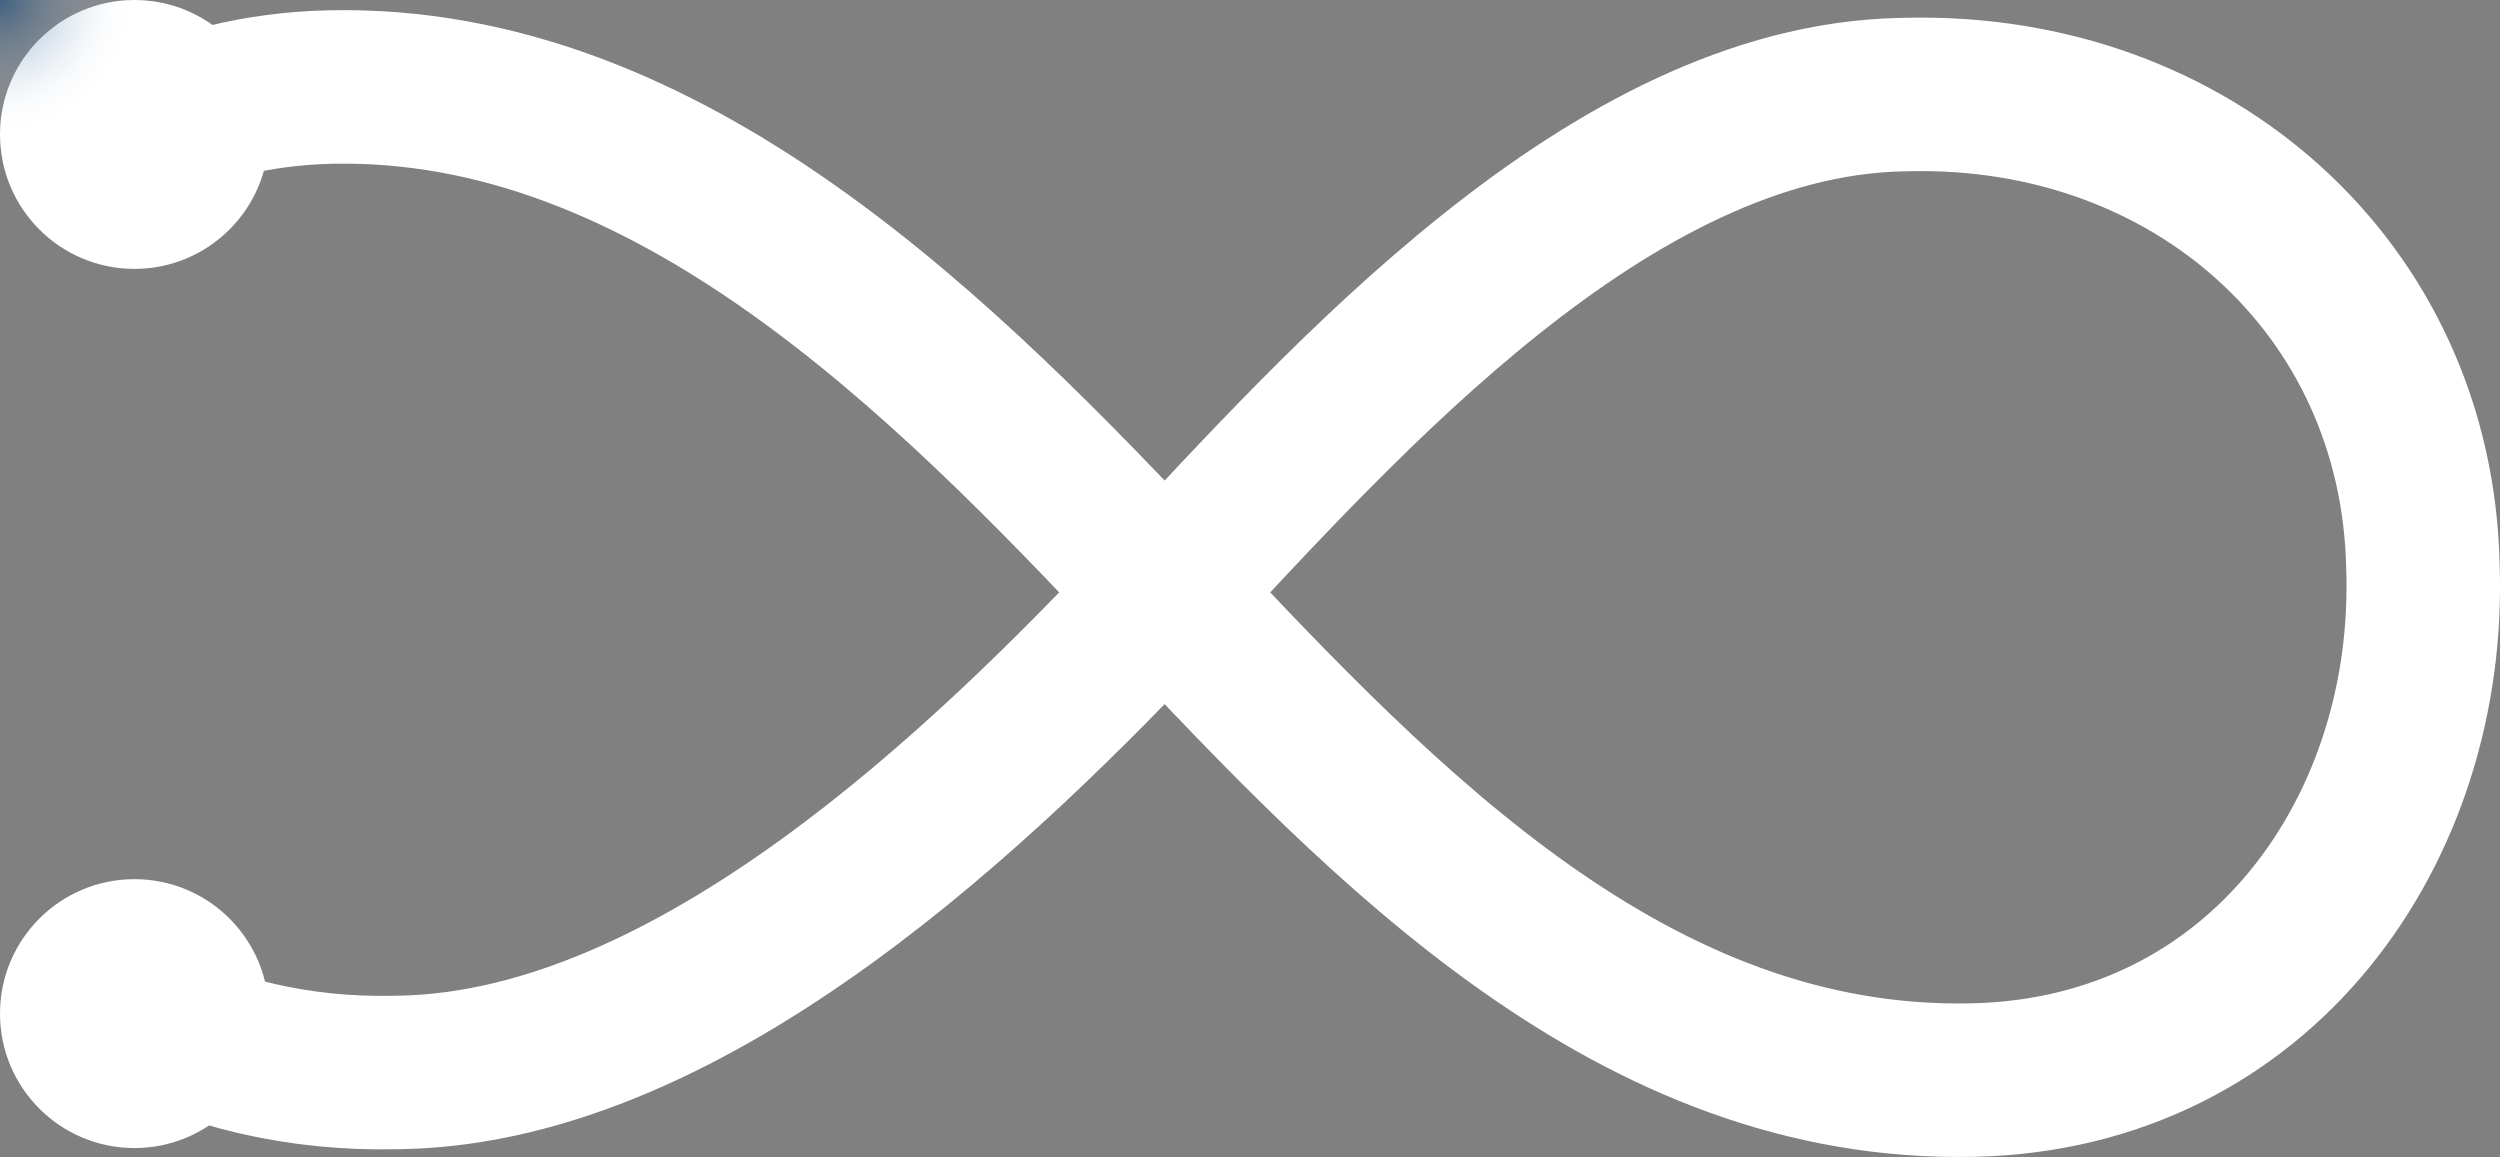
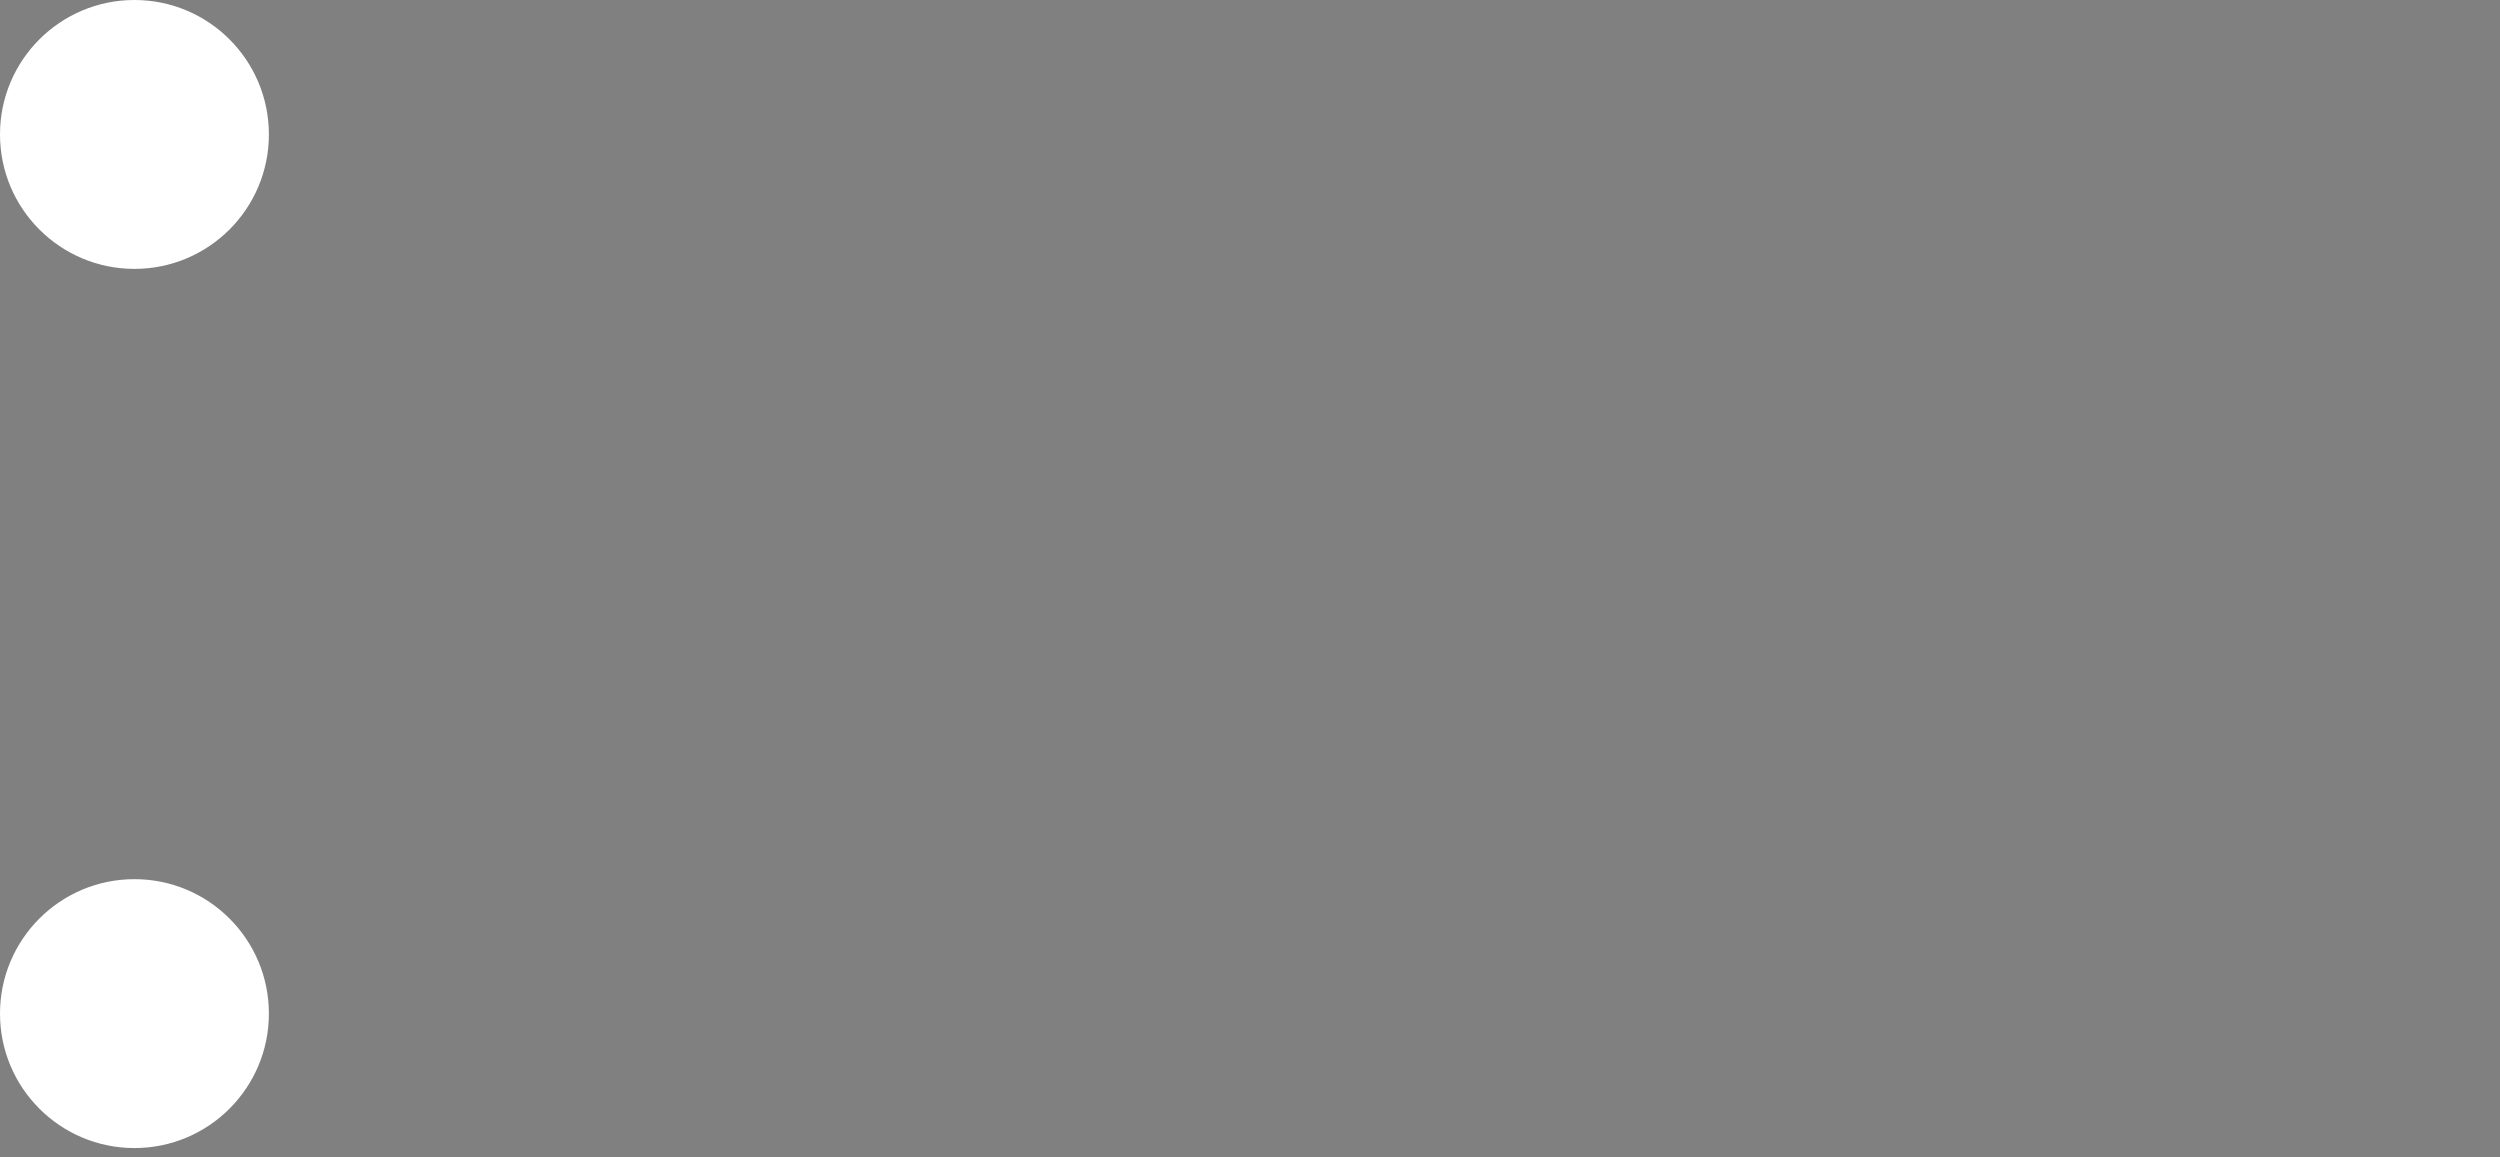
<svg xmlns="http://www.w3.org/2000/svg" id="Layer" viewBox="0 0 515.83 238.72">
  <rect x="0" y="0" width="515.83" height="238.72" fill="#808080" stroke="none" />
  <defs>
    <style>
          body {
  margin: 0;
  background-color: #004080;
}
#INFINTE {
  fill: none;
  stroke: #fff;
  stroke-miterlimit: 10;
  stroke-width: 31.67px;
}

.cls-origin {
  fill: #fff;
}

.overlay {
  fill: #004080;
  opacity: 0.5;
}

.cls-cr {
  fill: url(#c-gradient);
}

.blink {
  opacity: 0;
  animation-name: blink;
  animation-iteration-count: infinite;
}
#Shine #TGC.blink {
  animation-duration: 300ms;
  animation-delay: 0s;
}

#Shine #BGC.blink {
  animation-duration: 300ms;
  animation-delay: 800ms;
}

#MovingC {
  /*   fill: #004080; */
  offset-path: path(
    "m27.74,27.74c11.75-5.93,25.27-9.44,40.34-9.78,69.83-1.58,126.6,55.56,172.3,104.32,45.7,48.76,96.98,102.16,166.81,100.57,59.43-1.35,94.71-51.94,92.73-106.16-1.3-57.2-47.57-98.52-106.26-97.19l-1.49.03c-60.17,1.36-114.79,63.25-151.8,102.74-37.01,39.49-97.12,97.63-157.29,98.99l-1.49.03c-19.78.45-38.15-3.95-53.86-12.17"
  );

  animation-name: tcmove;
  animation-duration: 500ms;
  animation-delay: 300ms;
  animation-iteration-count: infinite;
  animation-direction: normal;
  /*   animation-fill-mode: forwards; */
  animation-timing-function: linear;
}

@keyframes blink {
  50% {
    opacity: 0.6;
  }
  100% {
    opacity: 0;
  }
}

@keyframes tcmove {
  0% {
    offset-distance: 0%;
  }
  100% {
    offset-distance: 100%;
  }
}

      </style>
    <radialGradient id="c-gradient">
      <stop offset="0" stop-color="#004080" stop-opacity=".5" />
      <stop offset="1" stop-color="#fff" stop-opacity="0" />
    </radialGradient>
  </defs>
  <g id="Original">
-     <path id="INFINTE" d="m27.74,27.74c11.75-5.93,25.27-9.44,40.34-9.78,69.83-1.58,126.6,55.56,172.3,104.32,45.7,48.76,96.98,102.16,166.81,100.57,59.43-1.35,94.71-51.94,92.73-106.16-1.3-57.2-47.57-98.52-106.26-97.19l-1.49.03c-60.17,1.36-114.79,63.25-151.8,102.74-37.01,39.49-97.12,97.63-157.29,98.99l-1.49.03c-19.78.45-38.15-3.95-53.86-12.17" />
    <circle id="TCircle" class="cls-origin" cx="27.74" cy="27.74" r="27.74" />
    <circle id="BCircle" class="cls-origin" cx="27.74" cy="209.14" r="27.74" />
  </g>
  <g id="Shine">
    <g id="TGC" class="blink">
-       <circle id="TCircleIn" class="cls-cr" cx="27.74" cy="27.74" r="27.74" />
      <circle id="TCircleOver" class="overlay" cx="27.74" cy="27.74" r="27.74" />
    </g>
    <g id="BGC" class="blink">
      <circle id="BCircleIn" class="cls-cr" cx="27.74" cy="209.14" r="27.74" />
-       <circle id="BCircleOver" class="overlay" cx="27.74" cy="209.14" r="27.74" />
    </g>
  </g>
  <g id="MovingC">
-     <circle id="TCMove" class="cls-cr" r="27.74" />
-   </g>
+     </g>
</svg>